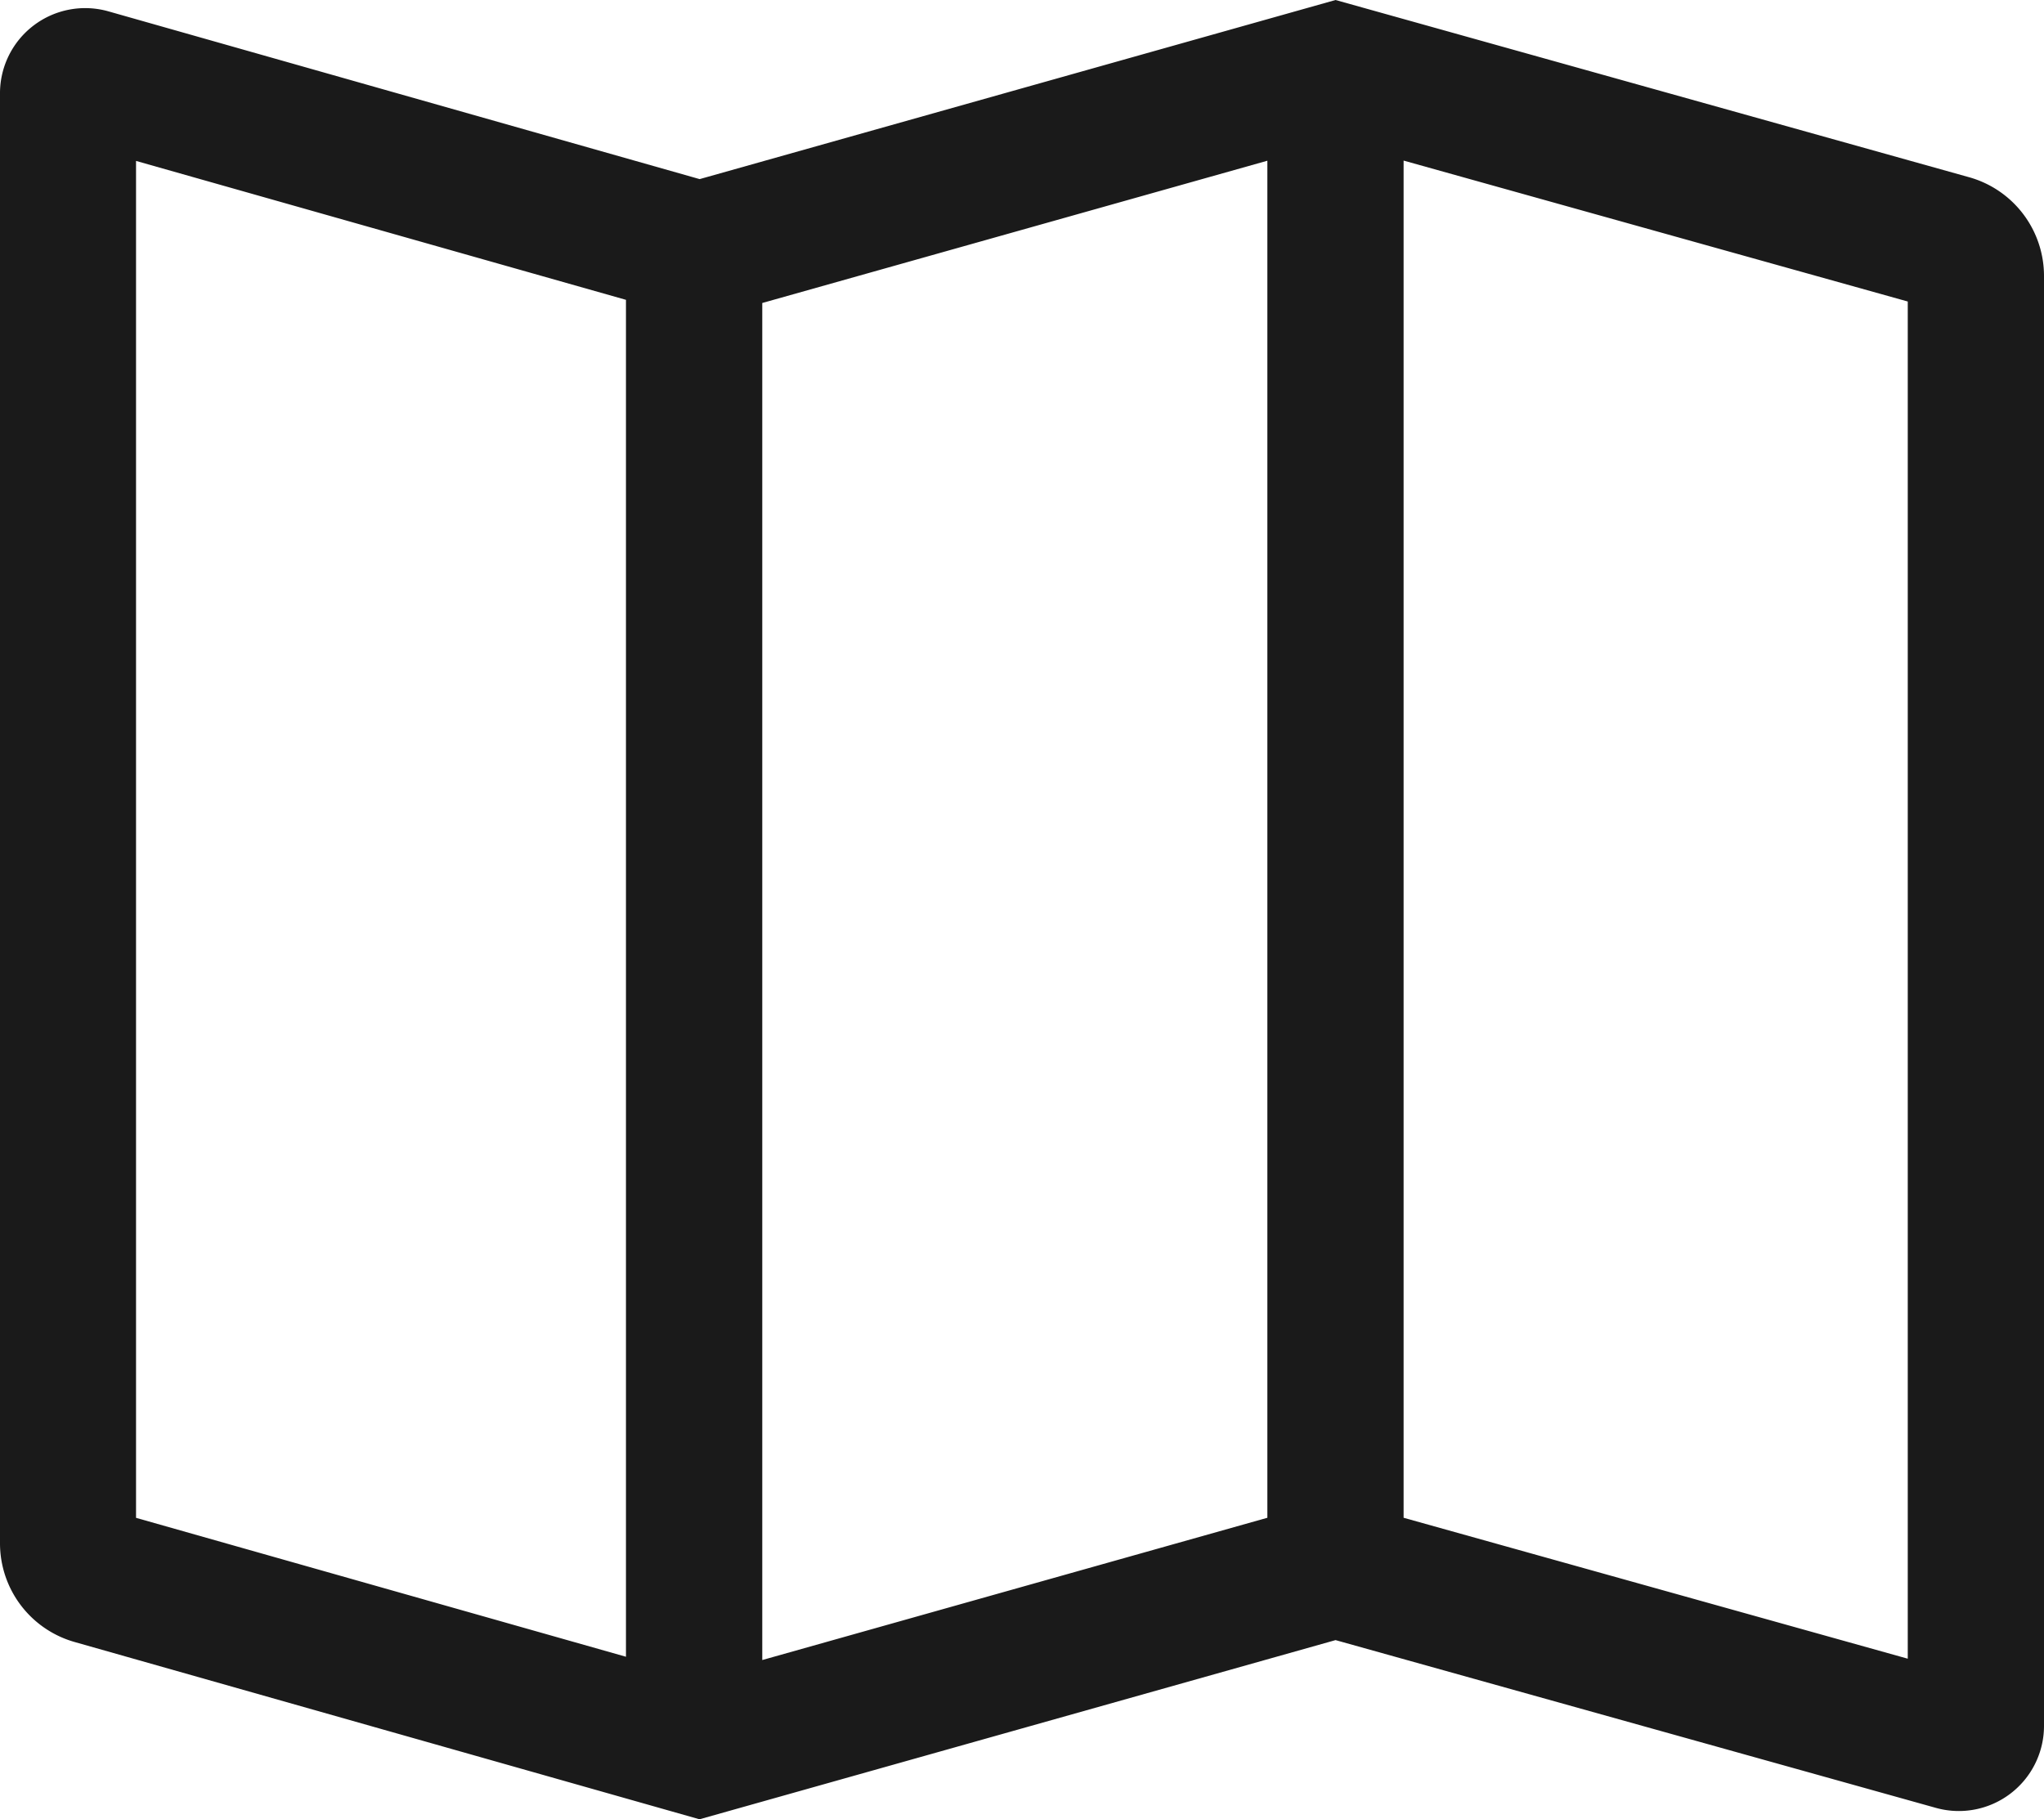
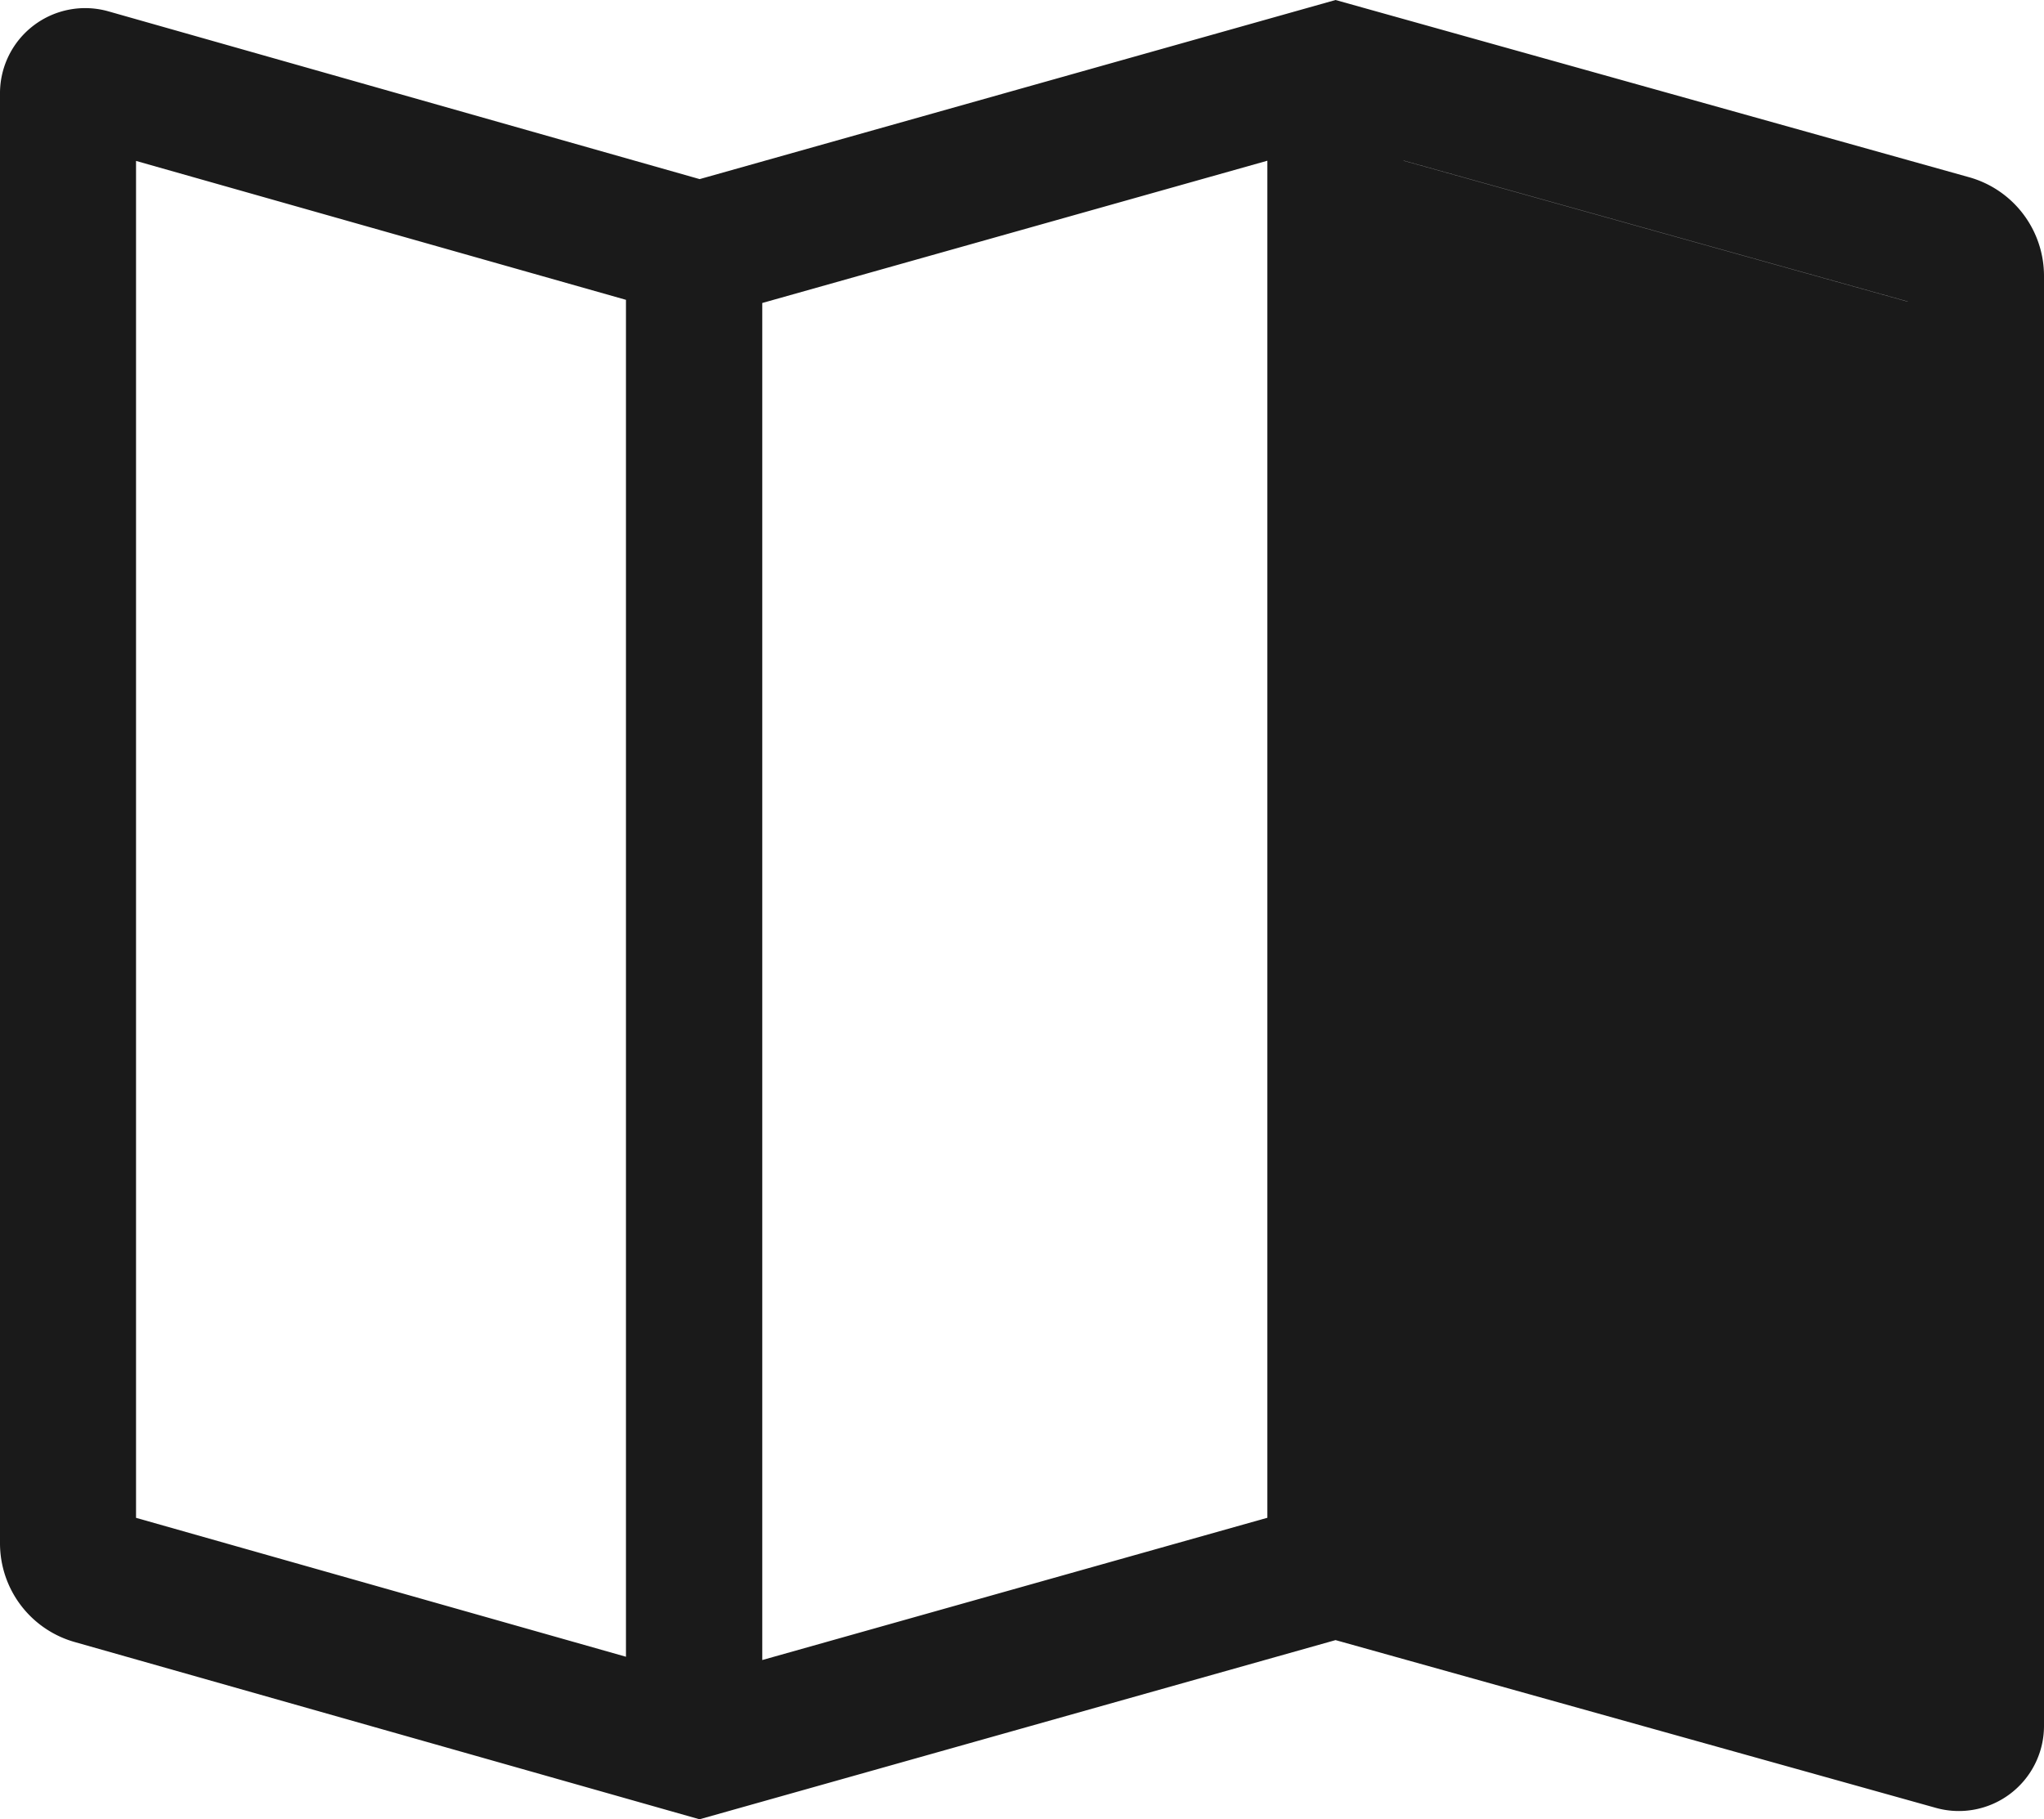
<svg xmlns="http://www.w3.org/2000/svg" id="map" width="30.456" height="27.109" viewBox="0 0 30.456 27.109">
-   <path id="パス_20" data-name="パス 20" d="M30.844,7.084,21.4,4.442,11.925,7.111l-8.81-2.5A1.269,1.269,0,0,0,1.5,5.832V27.444a1.529,1.529,0,0,0,1.107,1.465l9.316,2.643,9.477-2.67,8.945,2.5a1.269,1.269,0,0,0,1.611-1.222V8.551A1.528,1.528,0,0,0,30.844,7.084ZM10.827,29.13l-7.3-2.07V6.84l7.3,2.07Zm9.557-2.071-7.526,2.12V8.957l7.526-2.12Zm9.542,2.1-7.512-2.1V6.835l7.512,2.1Z" transform="translate(-1.5 -4.442)" fill="#1a1a1a" />
+   <path id="パス_20" data-name="パス 20" d="M30.844,7.084,21.4,4.442,11.925,7.111l-8.81-2.5A1.269,1.269,0,0,0,1.5,5.832V27.444a1.529,1.529,0,0,0,1.107,1.465l9.316,2.643,9.477-2.67,8.945,2.5a1.269,1.269,0,0,0,1.611-1.222V8.551A1.528,1.528,0,0,0,30.844,7.084ZM10.827,29.13l-7.3-2.07V6.84l7.3,2.07Zm9.557-2.071-7.526,2.12V8.957l7.526-2.12m9.542,2.1-7.512-2.1V6.835l7.512,2.1Z" transform="translate(-1.5 -4.442)" fill="#1a1a1a" />
</svg>